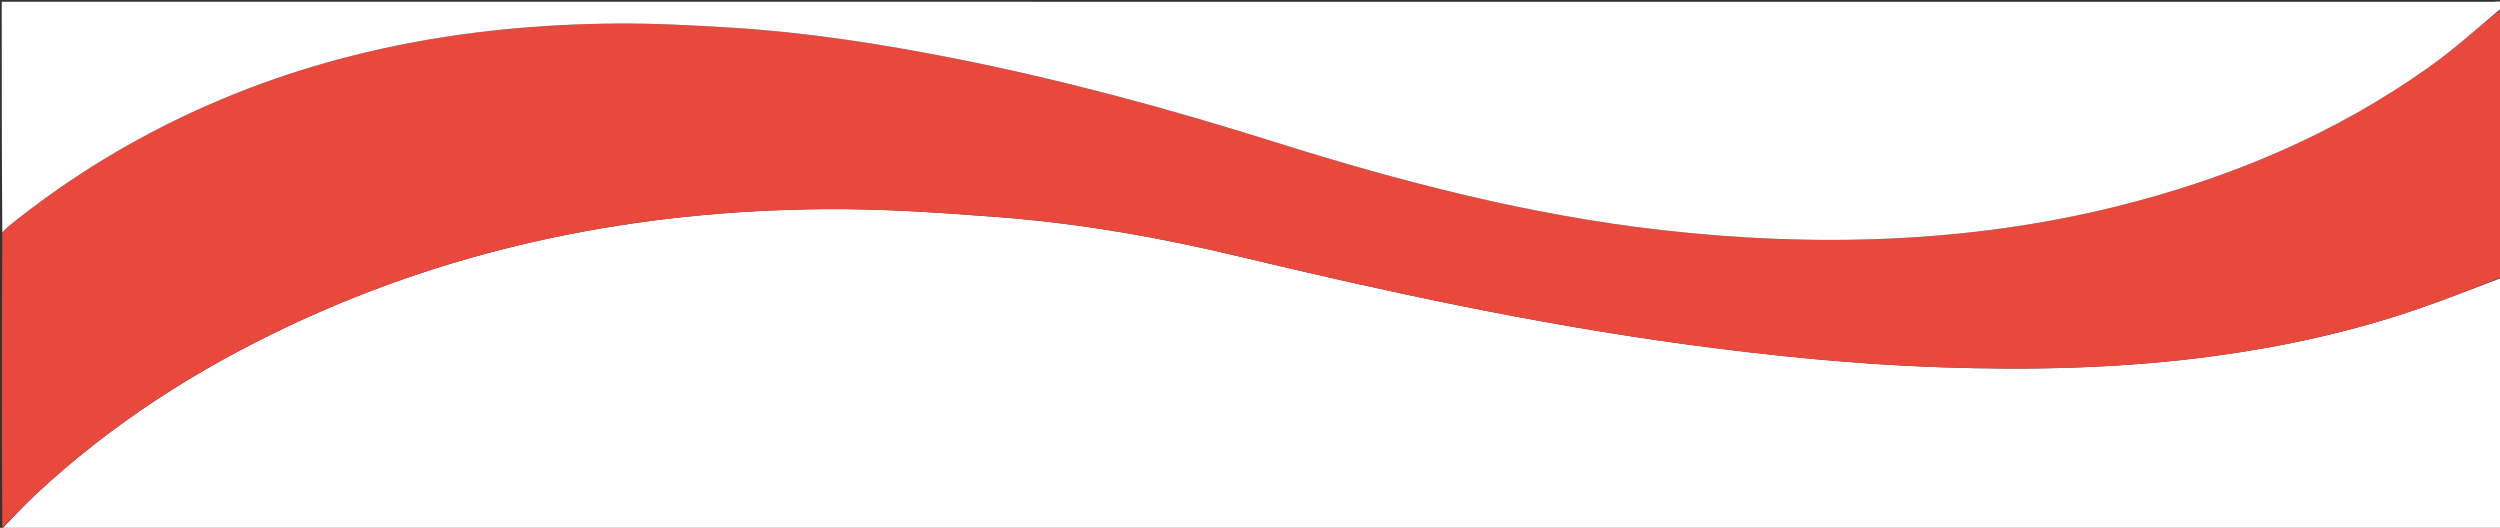
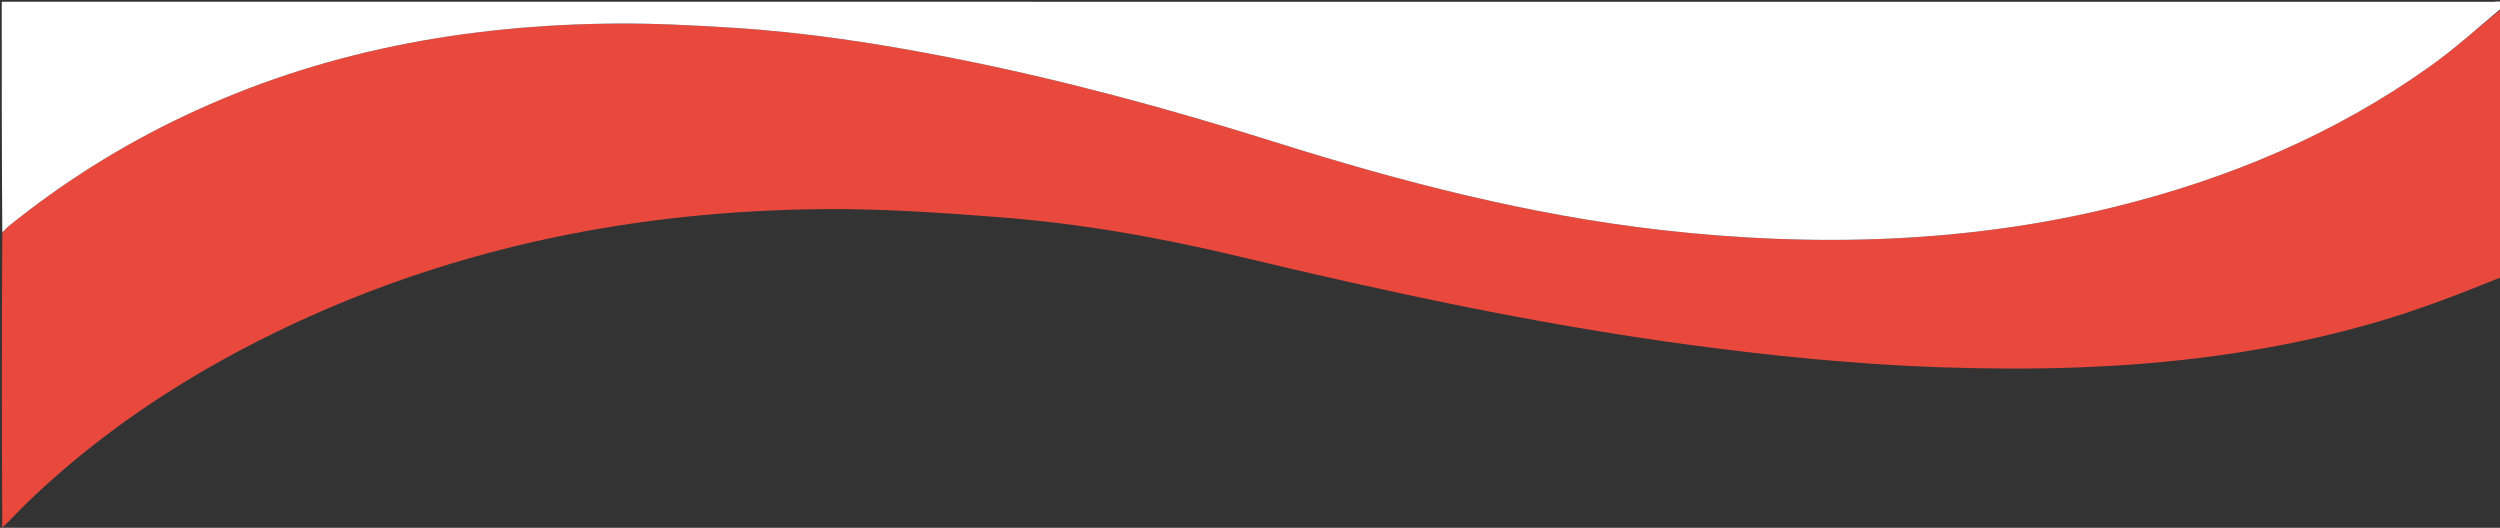
<svg xmlns="http://www.w3.org/2000/svg" id="Layer_1" x="0px" y="0px" width="100%" viewBox="0 0 1440 304" xml:space="preserve">
  <rect x="0" y="0" width="1440" height="304" fill="#333333" stroke="none" />
-   <path fill="#FFFFFF" opacity="1" stroke="none" d=" M1441,160 C1441,208.333 1441,256.667 1441,305 C961,305 481,305 1.329,304.426 C7.867,297.577 13.878,291.092 20.316,285.063 C63.982,244.176 113.774,212.415 167.765,187.107 C264.913,141.568 367.755,121.39 474.503,120.449 C507.896,120.155 541.38,122.489 574.716,125.023 C621.568,128.585 667.814,136.723 713.484,147.67 C798.584,168.068 884.042,186.504 970.833,198.293 C1019.357,204.884 1068.027,209.819 1116.968,211.517 C1169.782,213.349 1222.502,212.229 1274.99,205.13 C1315.484,199.654 1355.212,190.959 1393.837,177.579 C1409.686,172.089 1425.286,165.881 1441,160 z" />
  <path fill="#E9493D" opacity="1" stroke="none" d=" M1441,159.531 C1425.286,165.881 1409.686,172.089 1393.837,177.579 C1355.212,190.959 1315.484,199.654 1274.99,205.13 C1222.502,212.229 1169.782,213.349 1116.968,211.517 C1068.027,209.819 1019.357,204.884 970.833,198.293 C884.042,186.504 798.584,168.068 713.484,147.67 C667.814,136.723 621.568,128.585 574.716,125.023 C541.38,122.489 507.896,120.155 474.503,120.449 C367.755,121.39 264.913,141.568 167.765,187.107 C113.774,212.415 63.982,244.176 20.316,285.063 C13.878,291.092 7.867,297.577 1.329,303.926 C1,247.646 1,191.292 1.33,134.378 C2.647,132.723 3.508,131.469 4.642,130.552 C35.85,105.315 69.598,84.113 105.856,66.901 C184.599,29.52 268.14,14.258 354.692,13.56 C376.975,13.38 399.301,14.576 421.557,15.951 C464.642,18.612 507.221,25.233 549.541,33.602 C611.931,45.941 673.223,62.577 733.83,81.662 C806.95,104.688 880.865,123.894 957.244,132.527 C1001.181,137.493 1045.202,139.425 1089.385,137.38 C1133.063,135.359 1176.199,129.518 1218.665,119.004 C1283.713,102.898 1344.652,77.418 1399.428,38.413 C1413.886,28.118 1427.175,16.182 1441,5 C1441,56.354 1441,107.708 1441,159.531 z" />
  <path fill="#FFFFFF" opacity="1" stroke="none" d=" M1441,4.5 C1427.175,16.182 1413.886,28.118 1399.428,38.413 C1344.652,77.418 1283.713,102.898 1218.665,119.004 C1176.199,129.518 1133.063,135.359 1089.385,137.38 C1045.202,139.425 1001.181,137.493 957.244,132.527 C880.865,123.894 806.95,104.688 733.83,81.662 C673.223,62.577 611.931,45.941 549.541,33.602 C507.221,25.233 464.642,18.612 421.557,15.951 C399.301,14.576 376.975,13.38 354.692,13.56 C268.14,14.258 184.599,29.52 105.856,66.901 C69.598,84.113 35.85,105.315 4.642,130.552 C3.508,131.469 2.647,132.723 1.33,133.91 C1,89.667 1,45.333 1,1 C479.5,1 958,0.999 1436.5,1.043 C1438.434,1.043 1441.808,-0.462 1441,4.5 z" />
</svg>